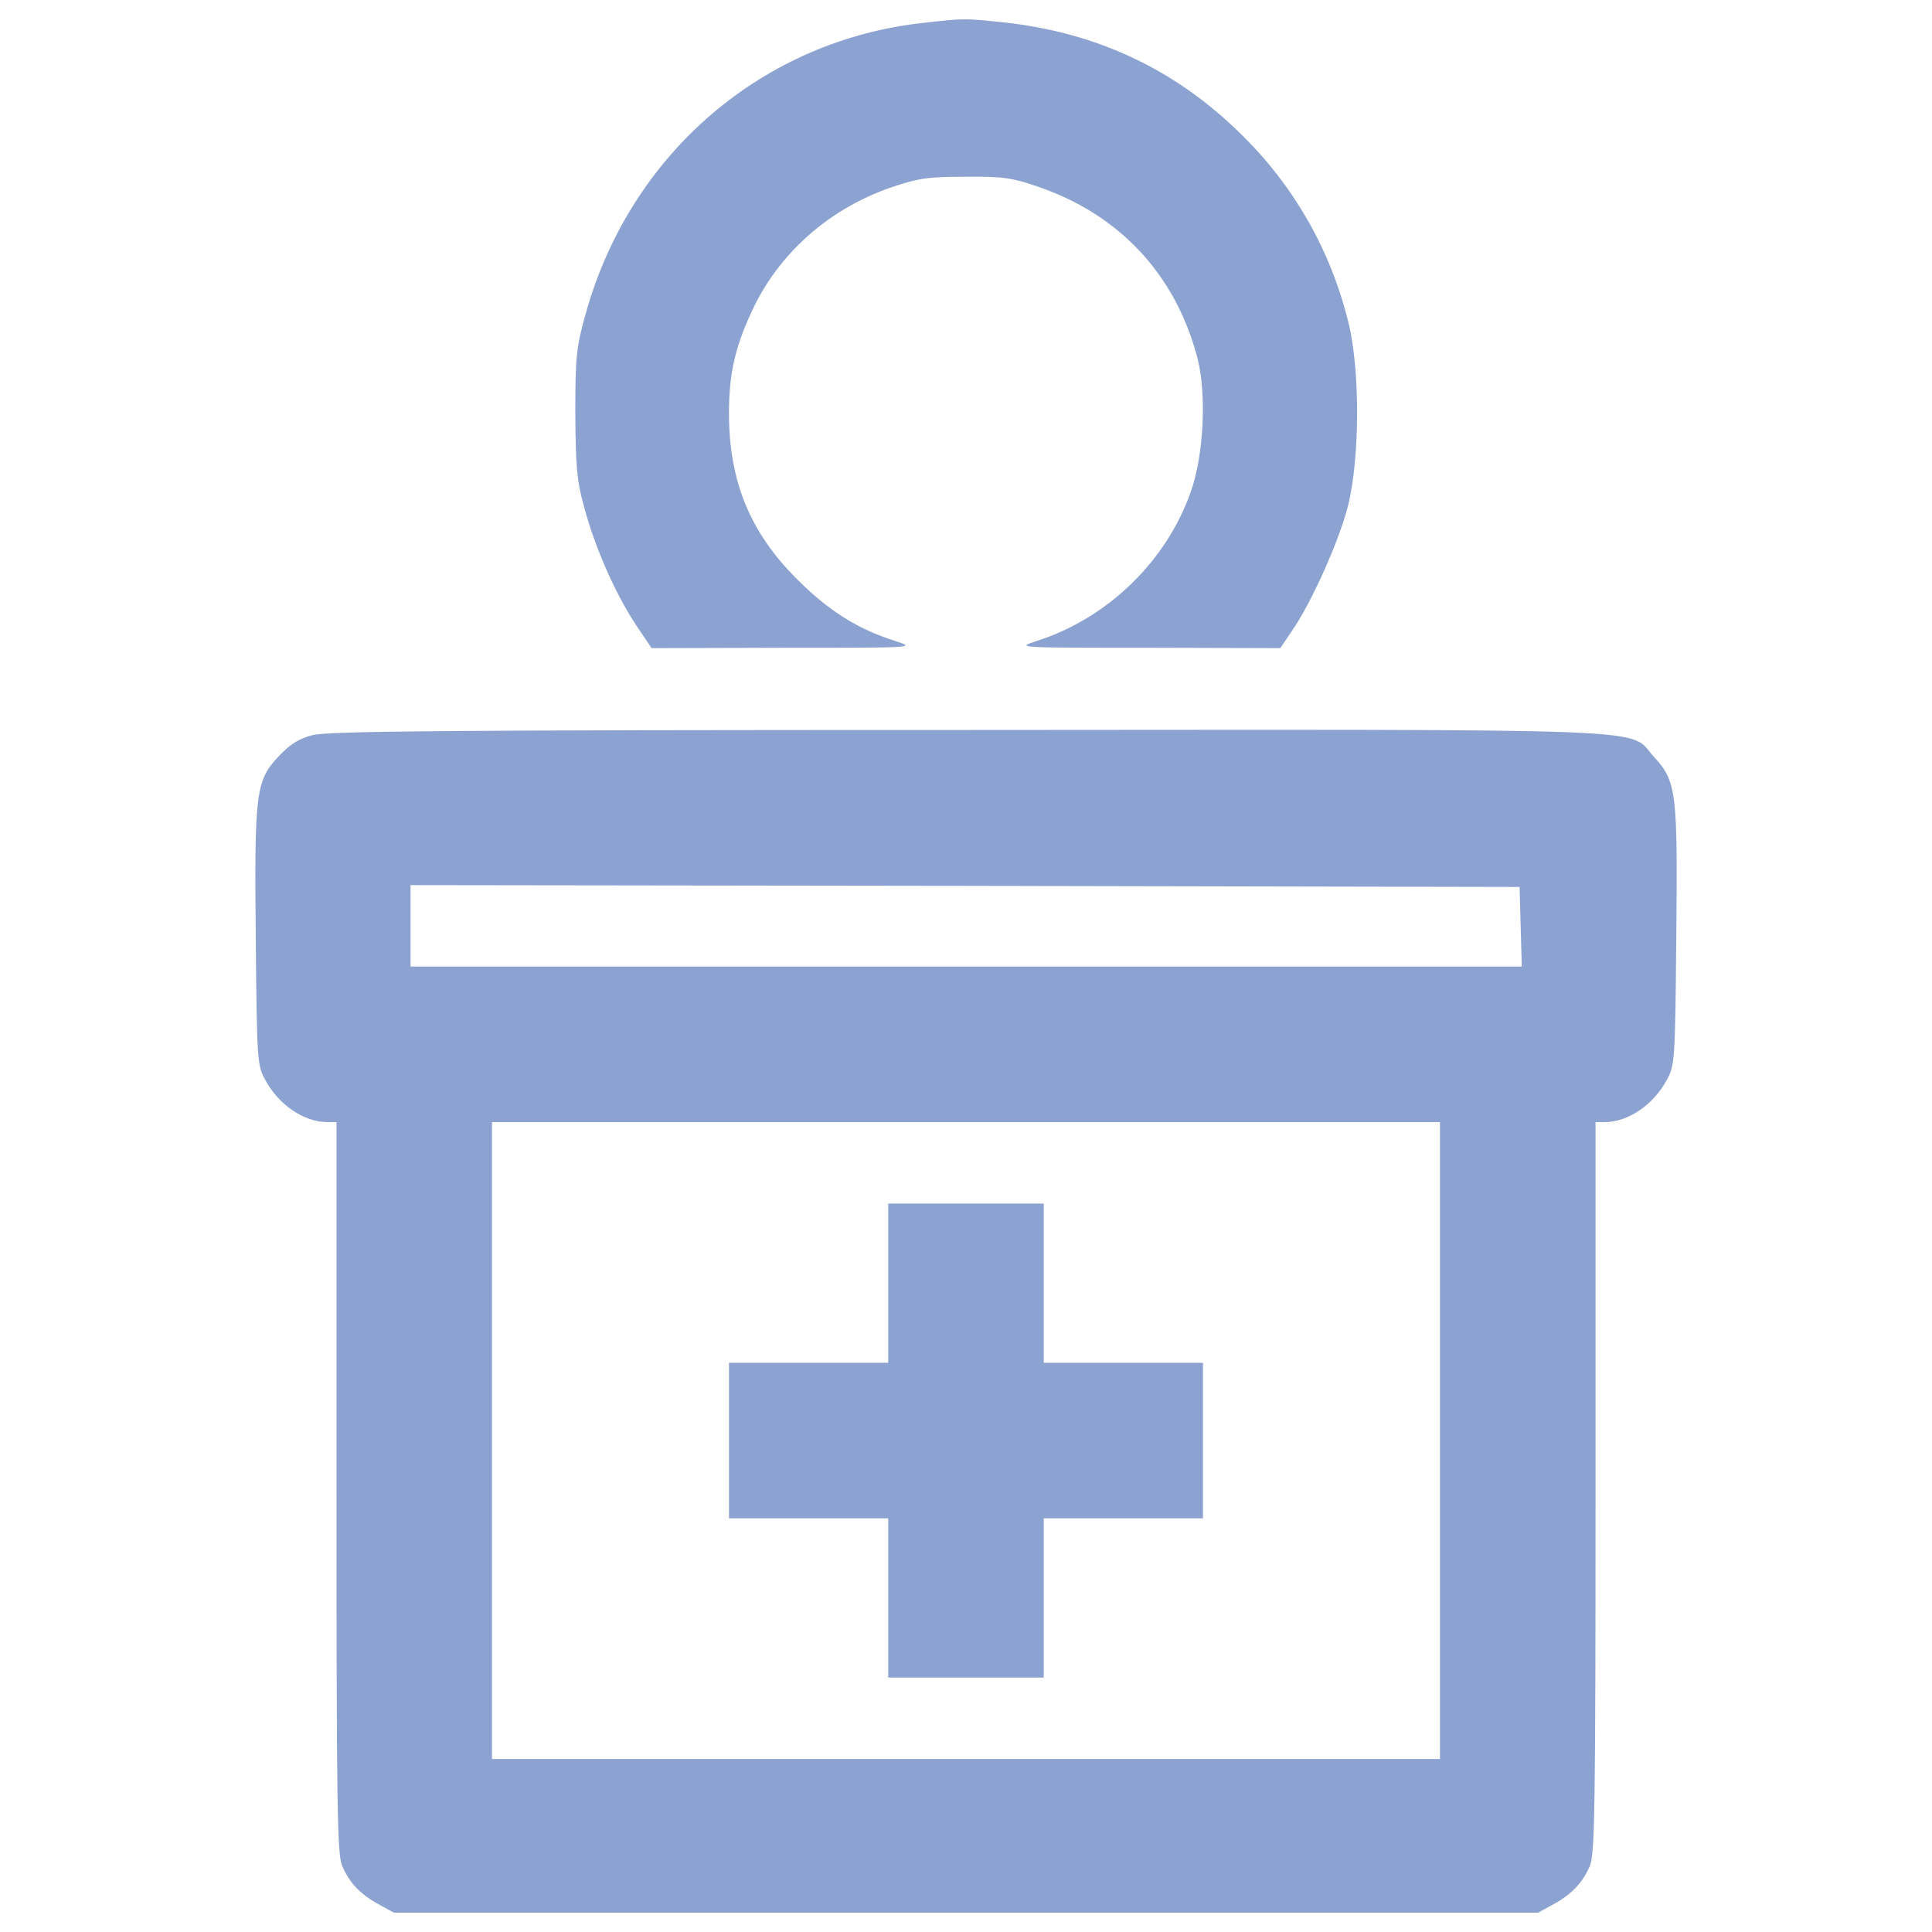
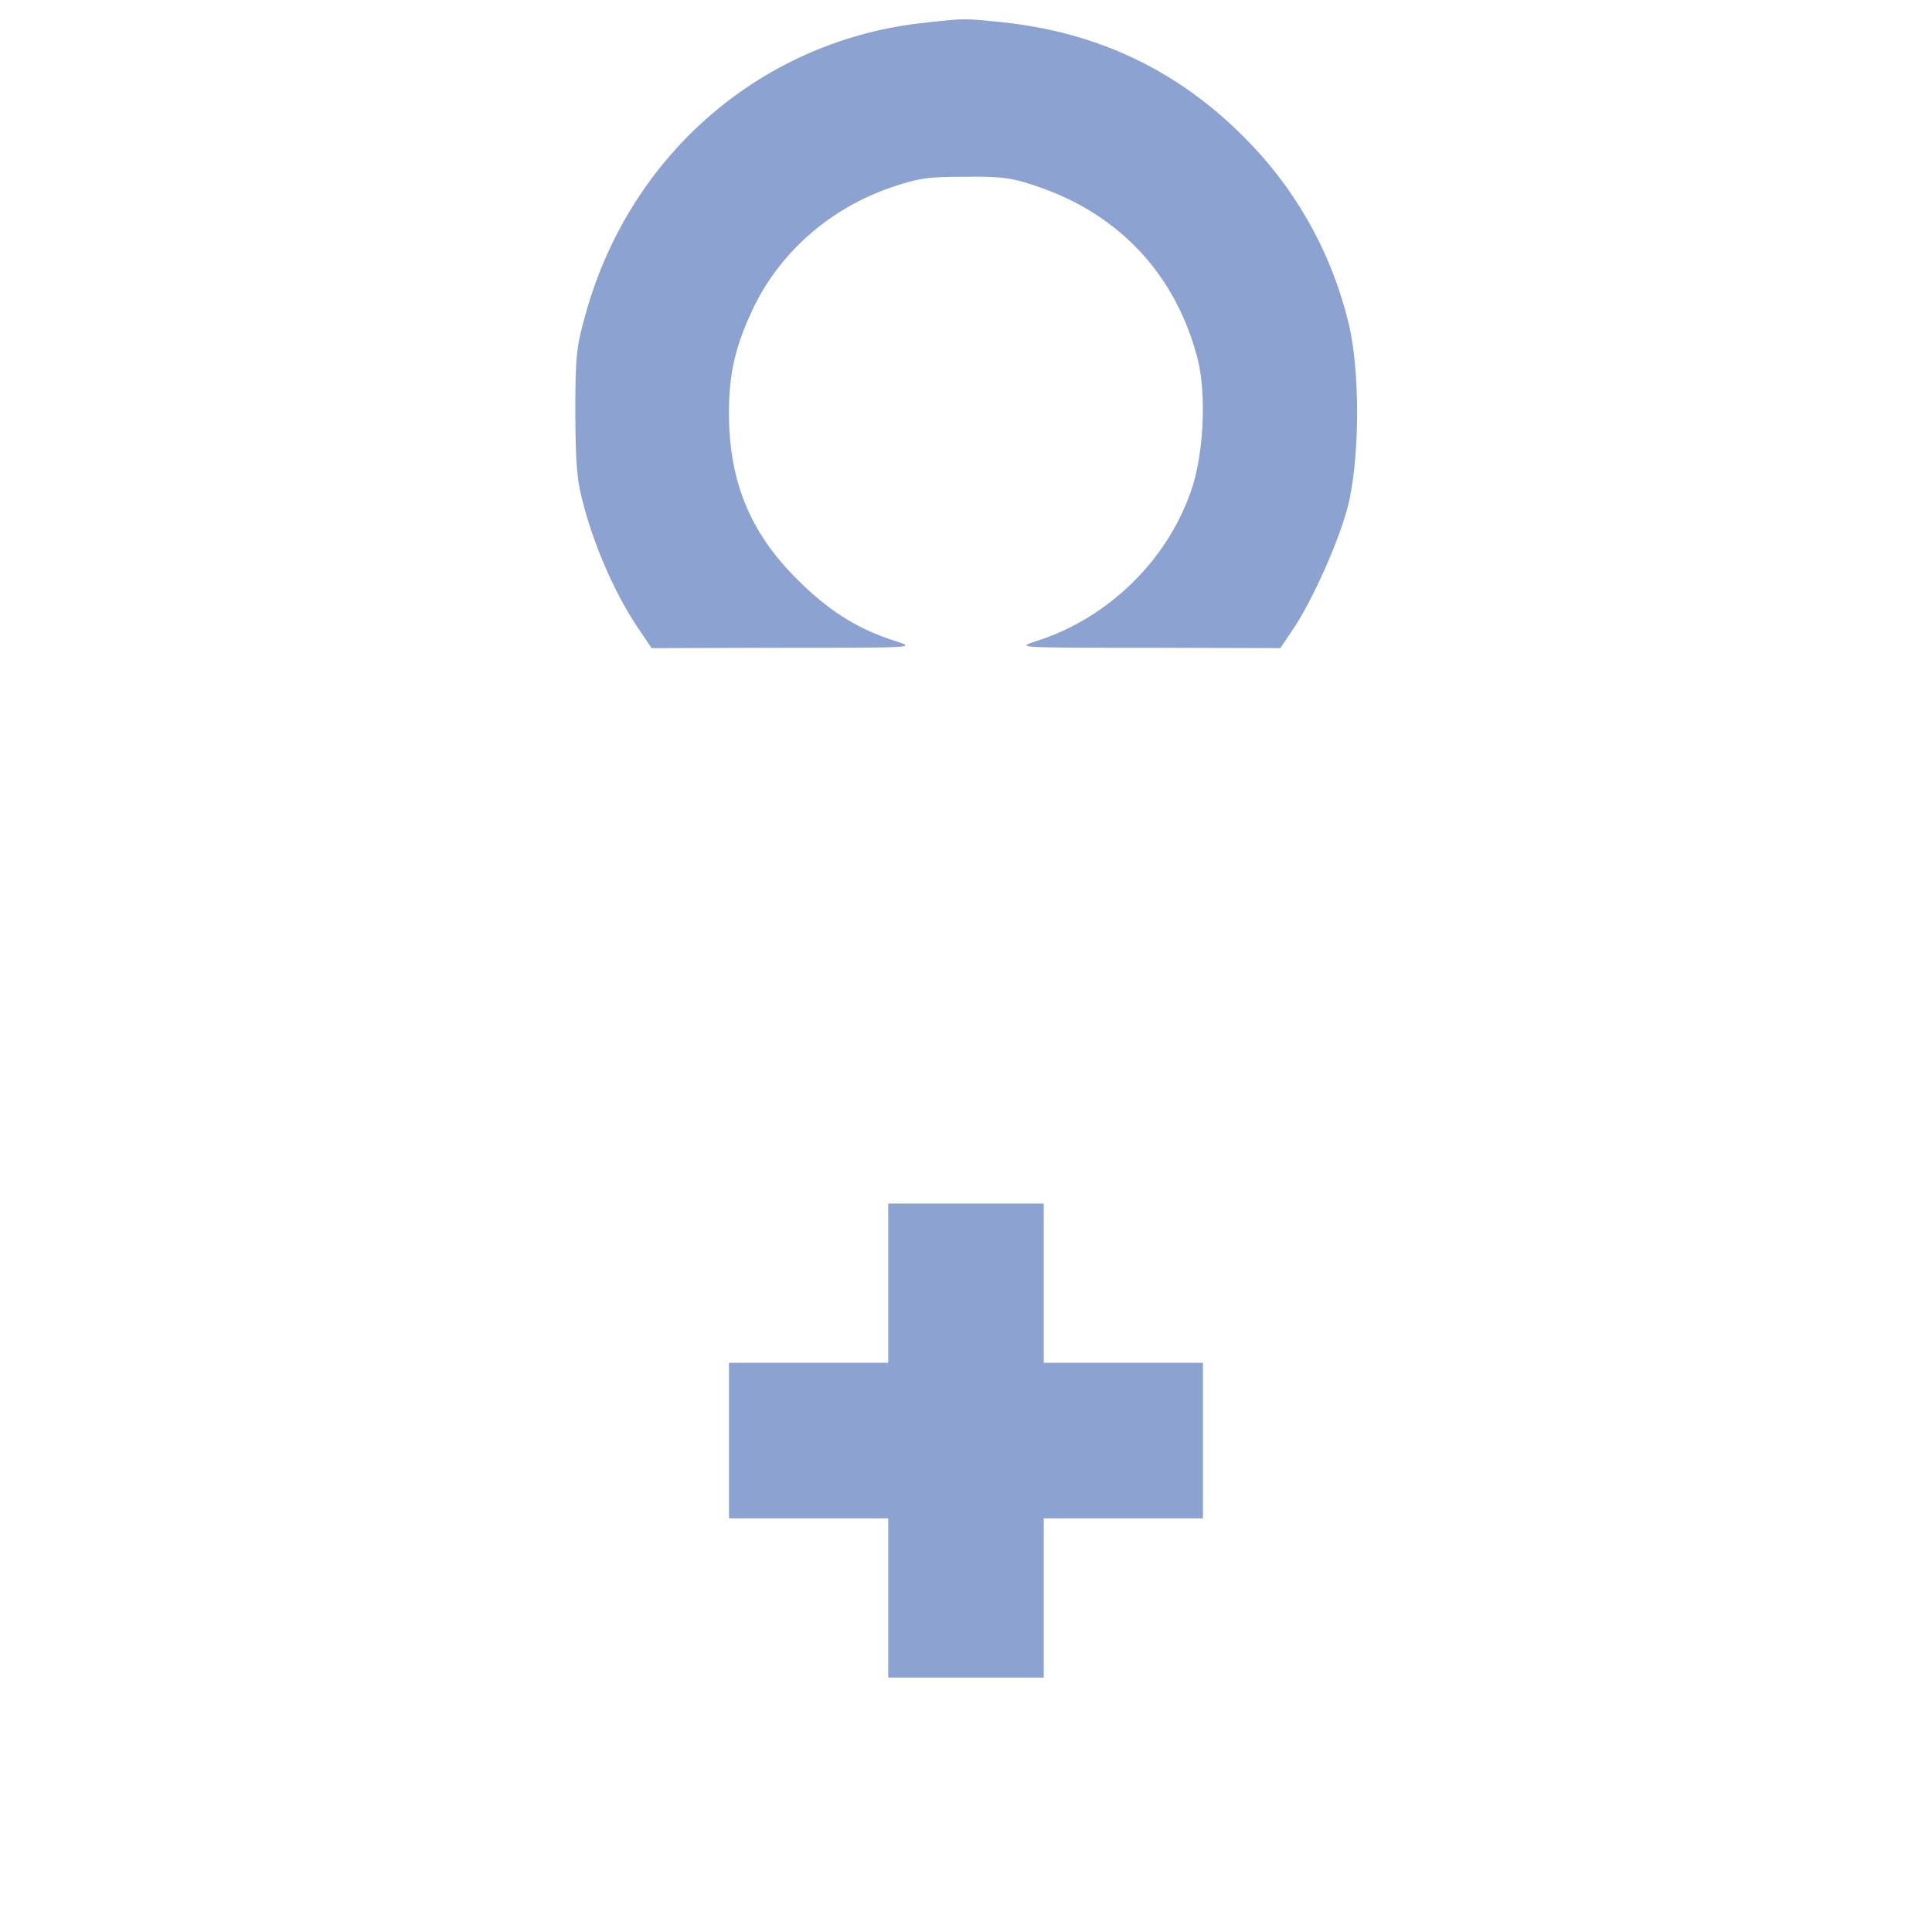
<svg xmlns="http://www.w3.org/2000/svg" version="1.1" id="Layer_1" x="0px" y="0px" viewBox="0 0 1000 1000" style="enable-background:new 0 0 1000 1000;" xml:space="preserve">
  <style type="text/css">
	.st0{fill:#8CA3D1;}
</style>
  <g>
    <g transform="translate(0,512) scale(0.1,-0.1)">
      <path class="st0" d="M4787.2,5002.5C3947.7,4914.3,3261.5,4324,3031.5,3496c-47.9-170.6-53.7-216.6-53.7-513.7    c1.9-274.1,7.7-350.7,44.1-481.1c61.3-230,174.4-481.1,295.2-653.6l55.6-82.4l684.2,1.9c682.3,0,684.2,0,578.8,34.5    c-195.5,61.3-346.9,157.2-507.9,318.2c-245.3,243.4-354.6,507.9-354.6,862.5c0,210.8,34.5,354.6,132.2,555.8    c141.8,285.6,396.7,506,711.1,613.3c141.8,47.9,191.7,53.7,383.3,53.7c191.7,1.9,241.5-5.7,373.7-51.7    c425.5-145.7,714.9-460,826.1-893.2c46-184,30.7-500.2-36.4-686.1c-126.5-360.3-431.2-655.5-799.2-772.4    c-105.4-34.5-103.5-34.5,578.8-34.5l684.2-1.9l59.4,88.2c101.6,145.7,245.3,467.7,291.3,649.7c61.3,247.2,63.2,709.2,0,954.5    c-92,369.9-279.9,697.7-548.2,962.2c-341.2,339.2-751.3,532.8-1238.1,584.6C4990.3,5025.5,4994.2,5025.5,4787.2,5002.5z" />
-       <path class="st0" d="M1617.1,1314.9c-69-17.2-116.9-47.9-174.4-109.2c-118.8-126.5-126.5-184-118.8-948.7    c5.7-621,7.7-651.7,47.9-724.5c69-130.3,201.3-220.4,322-220.4h47.9v-1887.9c0-1661.7,3.8-1897.5,28.8-1960.7    c38.3-90.1,95.8-149.5,191.7-201.3l76.7-42.2h2961.2h2961.2l76.7,42.2c95.8,51.8,153.3,111.2,191.7,201.3    c24.9,63.2,28.8,299,28.8,1960.7V-688h47.9c120.8,0,253,90.1,322,220.4c40.3,72.8,42.2,103.5,47.9,728.3    c7.7,759,1.9,814.6-115,941.1c-139.9,153.3,132.3,141.8-3559.2,139.9C2328.1,1341.7,1695.7,1336,1617.1,1314.9z M7871,324l5.7-207    H4999.9H2125v210.8v210.8l2871.1-3.8l2869.2-5.7L7871,324z M7453.2-2336.3v-1648.3H4999.9H2546.6v1648.3V-688h2453.3h2453.3    V-2336.3z" />
-       <path class="st0" d="M4597.4-1521.7v-412.1h-412.1h-412.1v-402.5v-402.5h412.1h412.1v-412.1V-3563h402.5h402.5v412.1v412.1h412.1    h412.1v402.5v402.5h-412.1h-412.1v412.1v412.1h-402.5h-402.5V-1521.7z" />
+       <path class="st0" d="M4597.4-1521.7v-412.1h-412.1h-412.1v-402.5v-402.5h412.1h412.1V-3563h402.5h402.5v412.1v412.1h412.1    h412.1v402.5v402.5h-412.1h-412.1v412.1v412.1h-402.5h-402.5V-1521.7z" />
    </g>
  </g>
</svg>